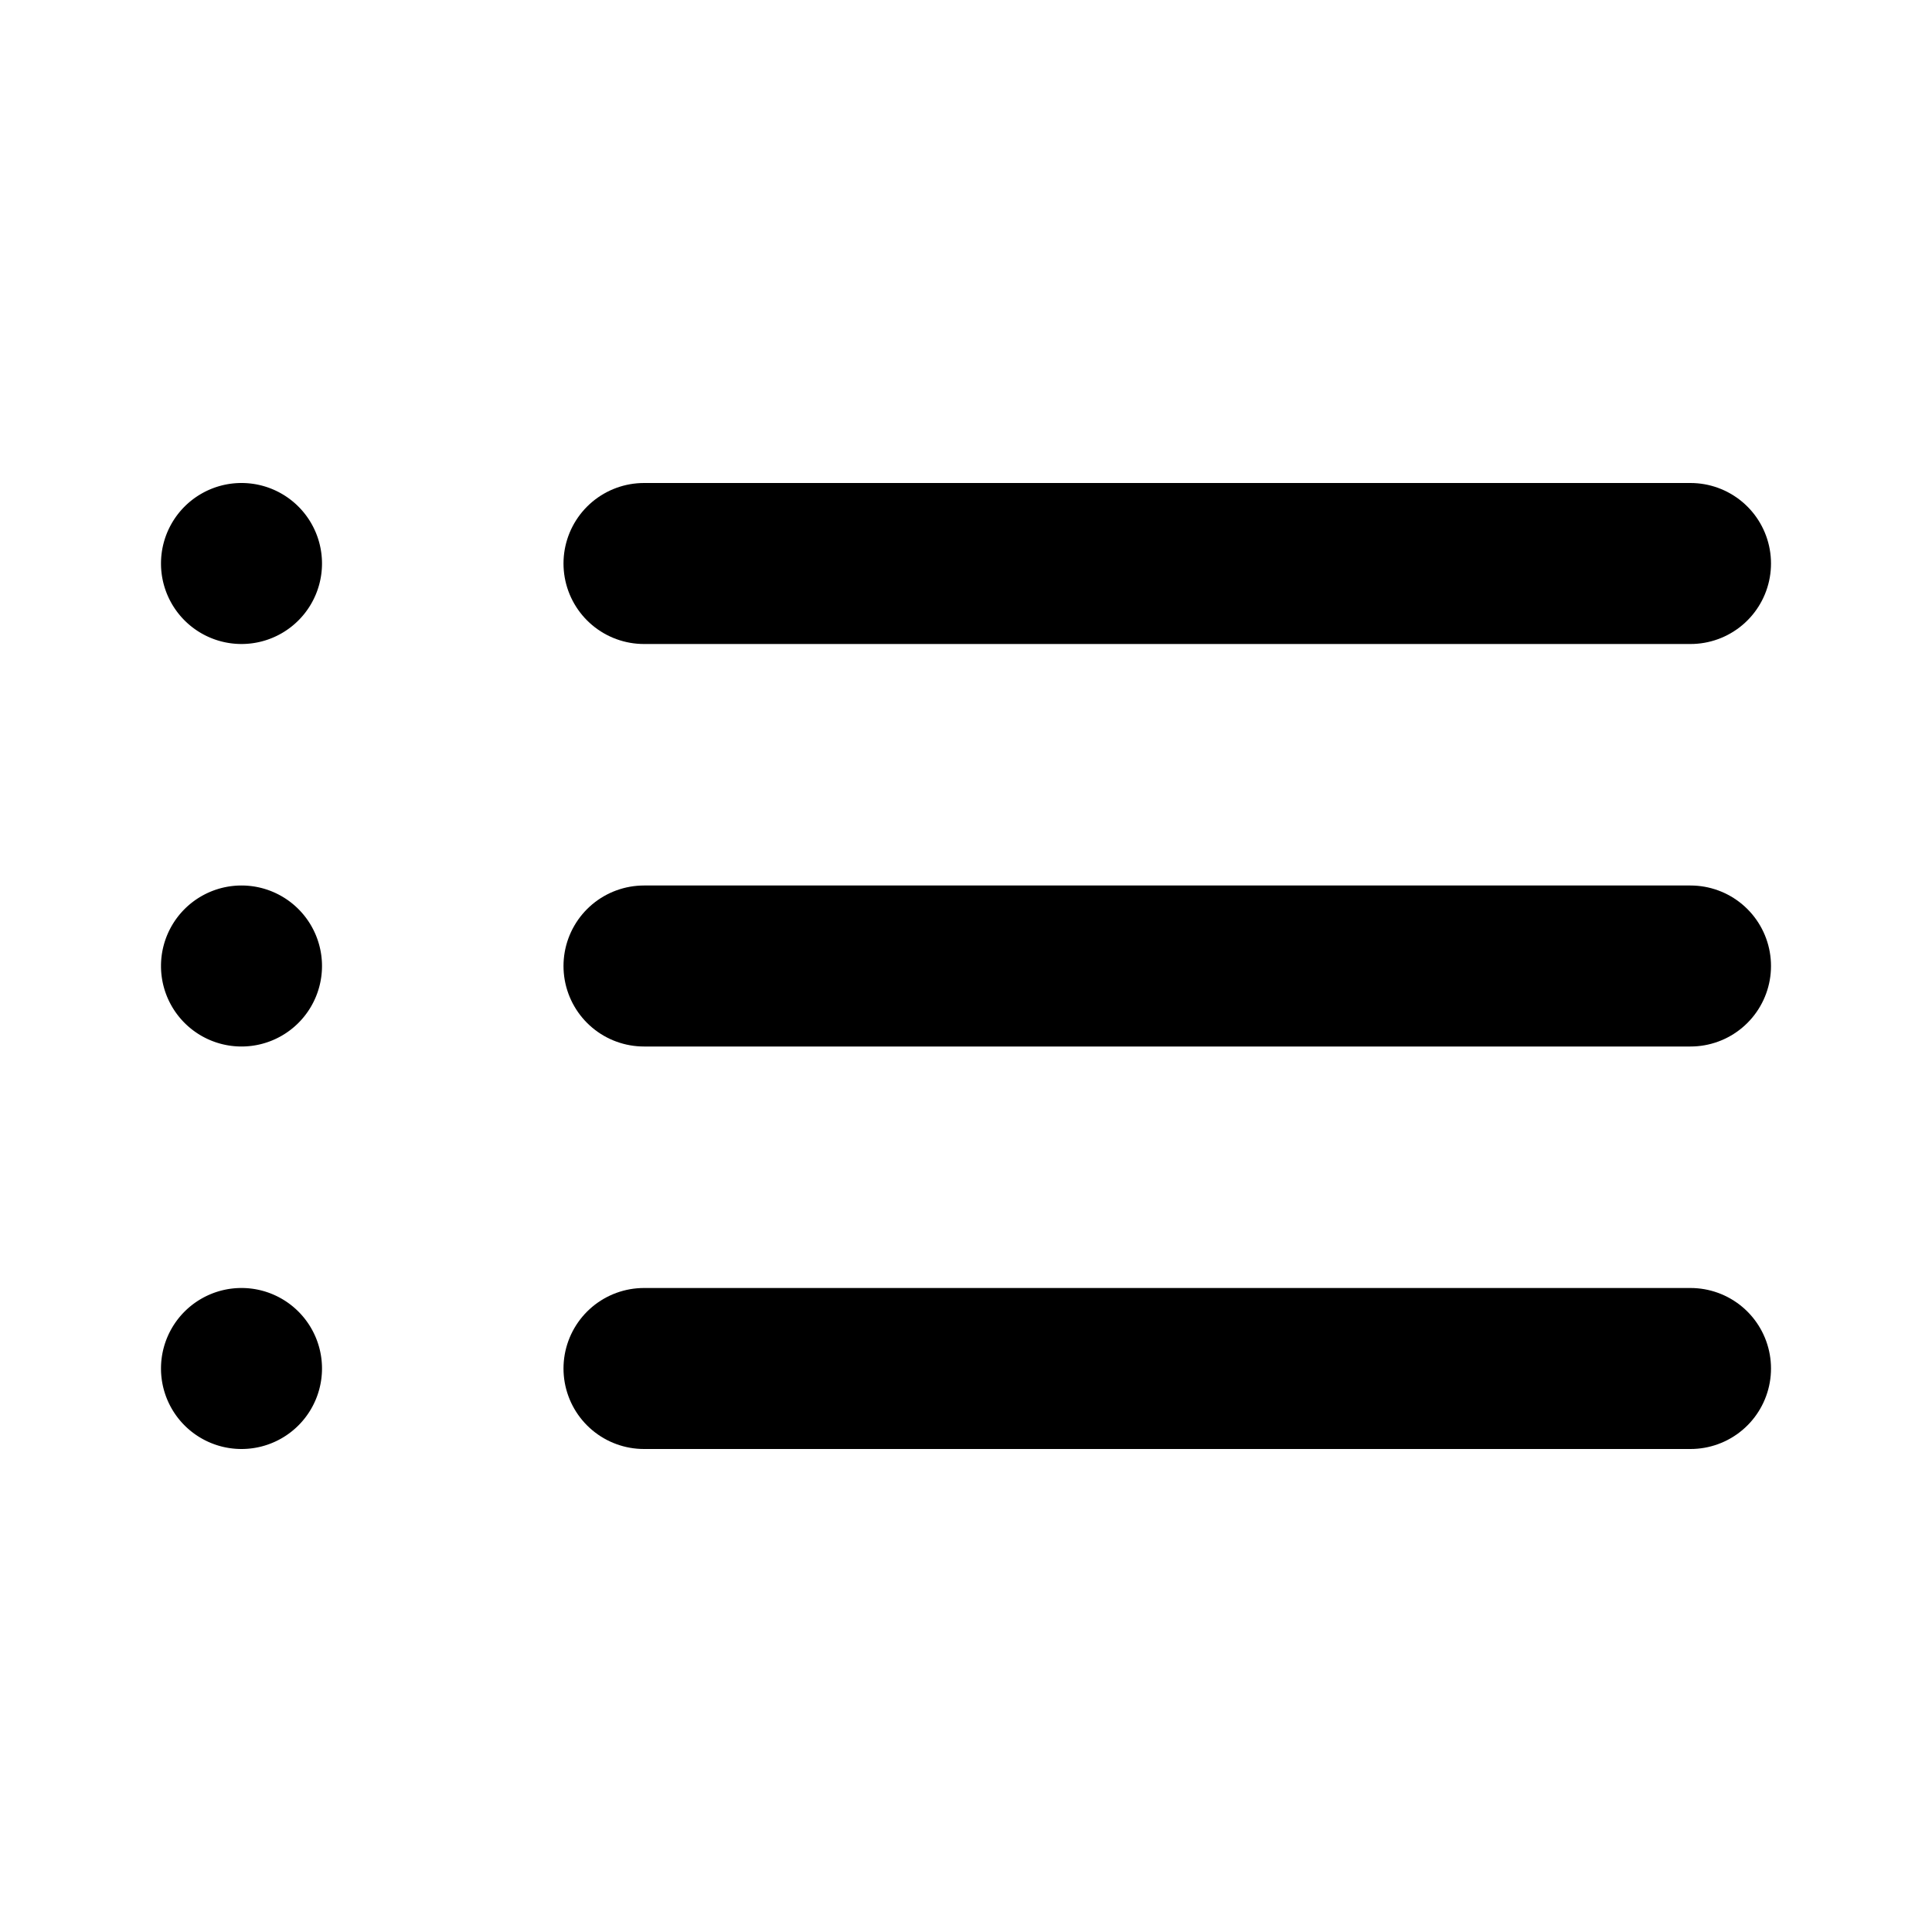
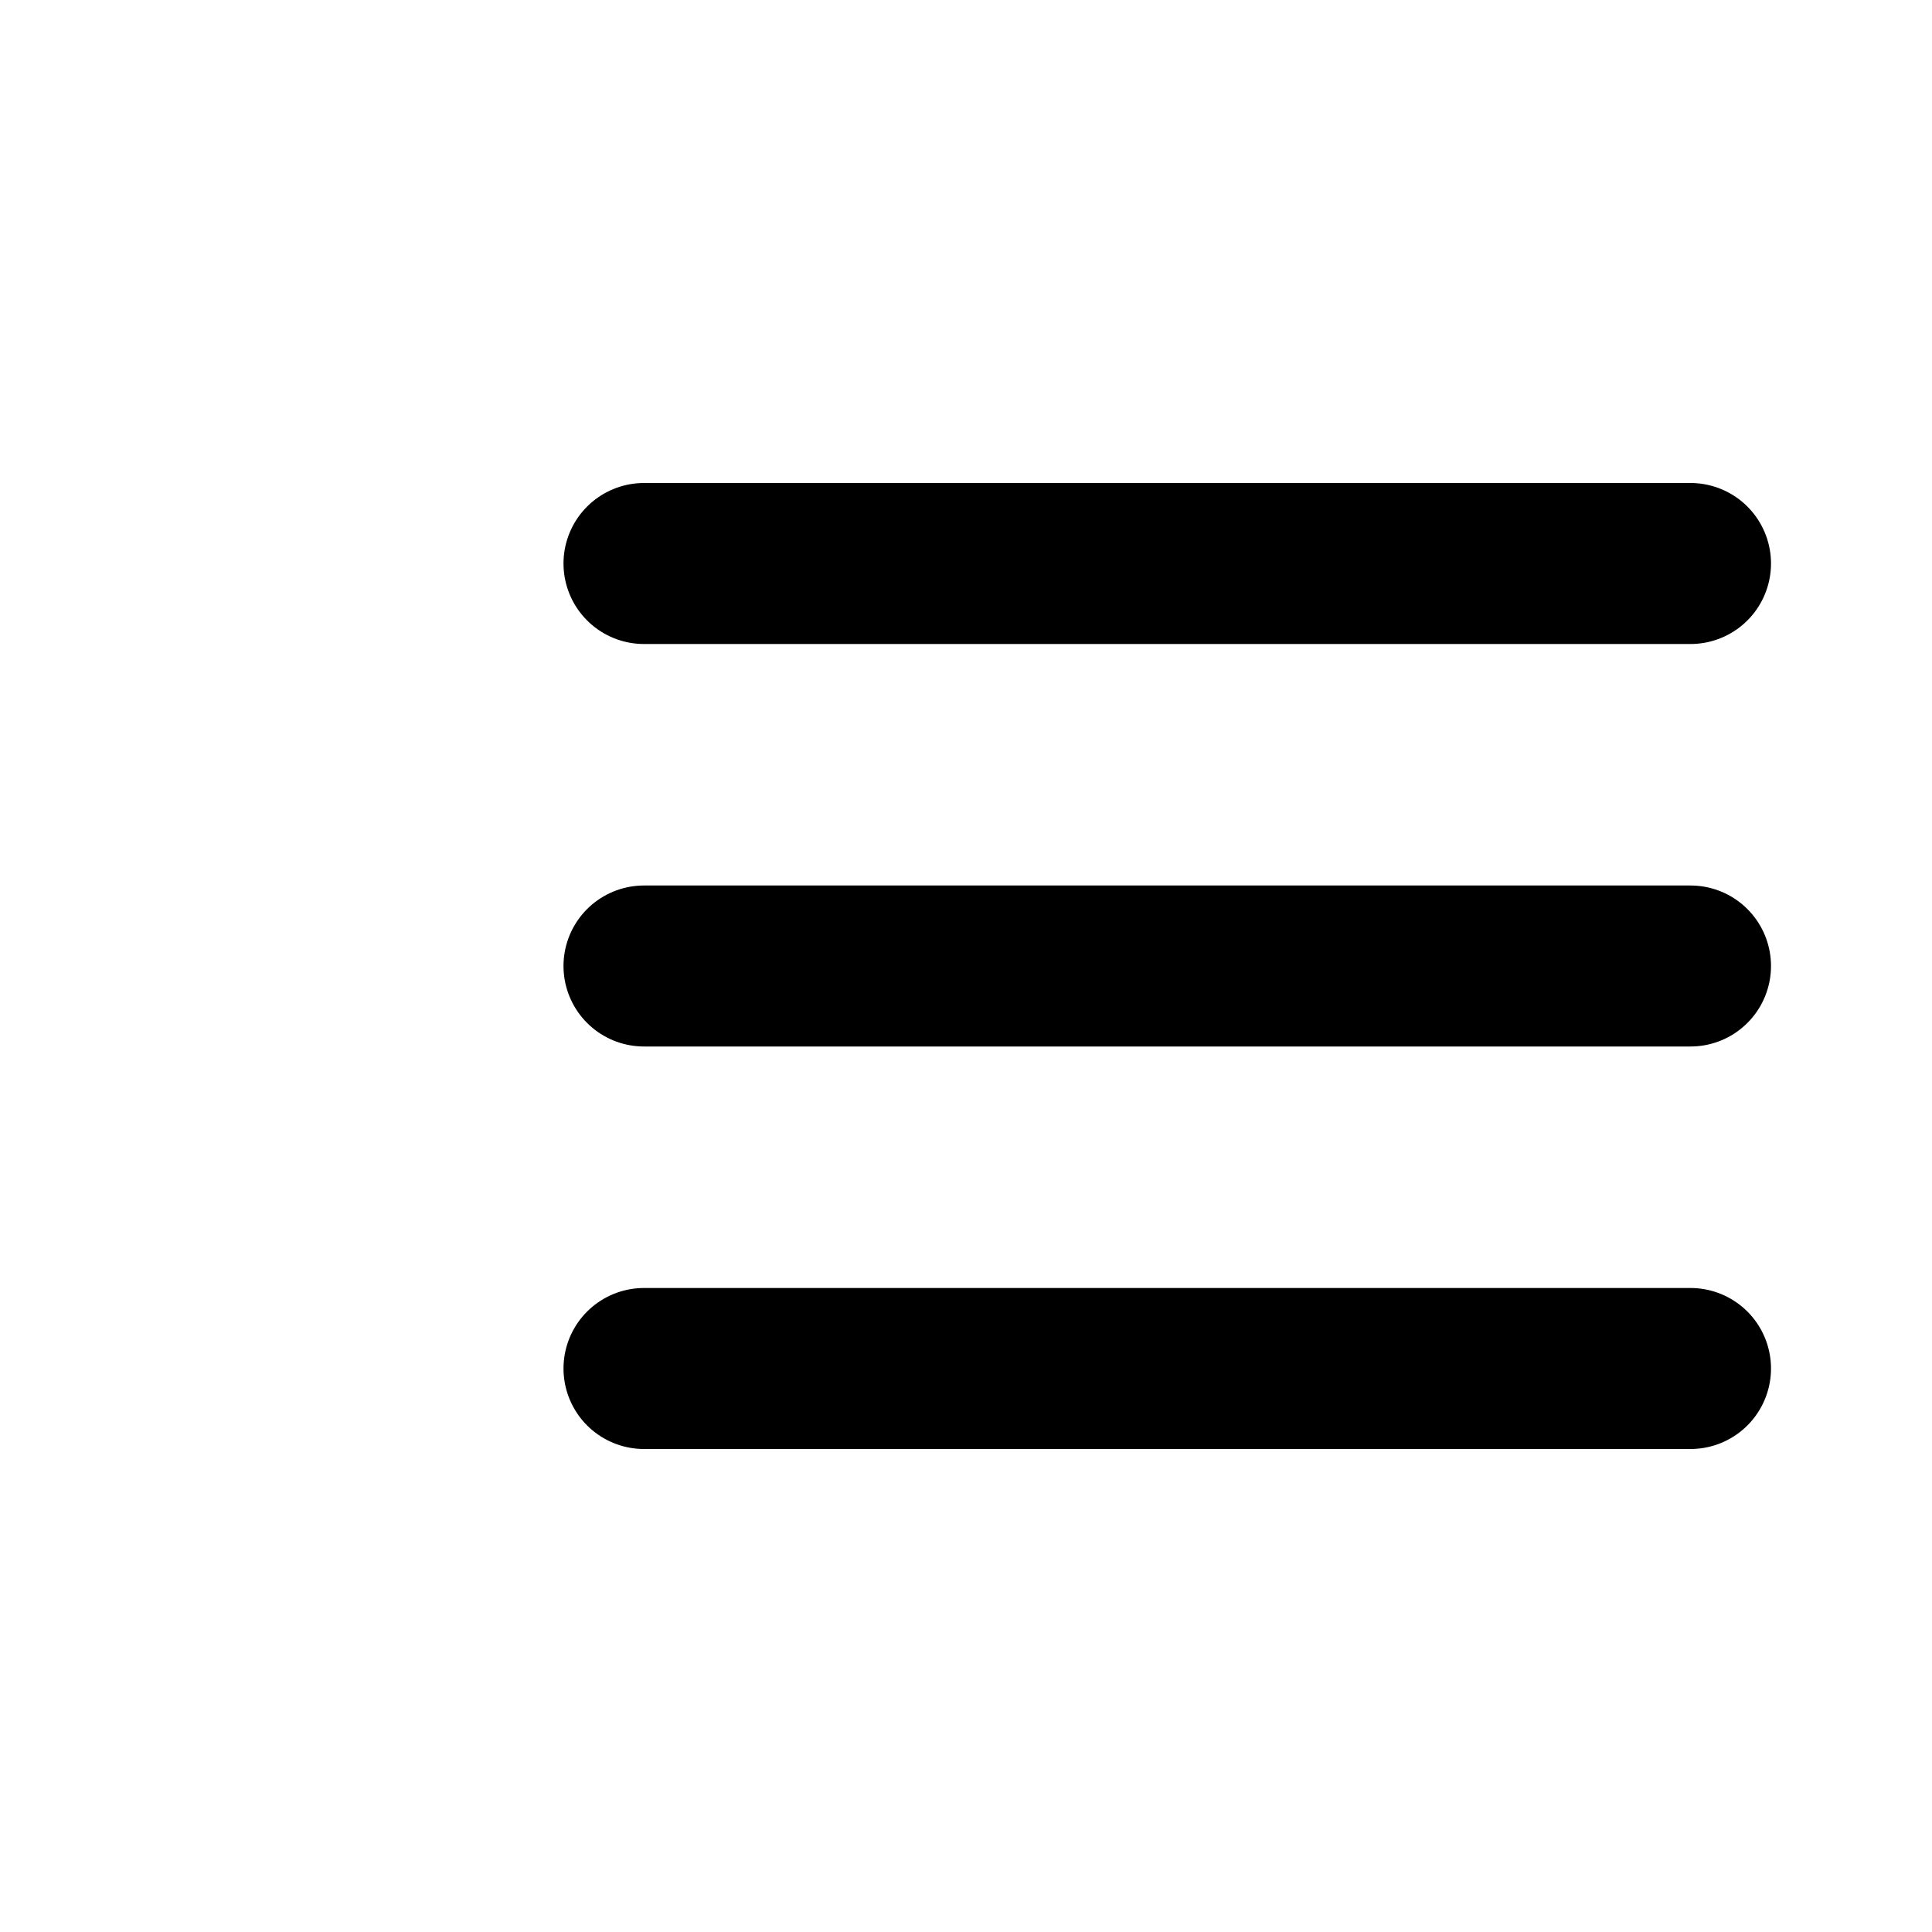
<svg xmlns="http://www.w3.org/2000/svg" width="24" height="24" fill="none">
  <path d="M8 7h13M8 12h13M8 17h13" stroke="currentColor" stroke-width="2" stroke-linecap="round" />
-   <path d="M4 7a1 1 0 1 1-2 0 1 1 0 0 1 2 0zm0 5a1 1 0 1 1-2 0 1 1 0 0 1 2 0zm0 5a1 1 0 1 1-2 0 1 1 0 0 1 2 0z" fill="currentColor" />
</svg>